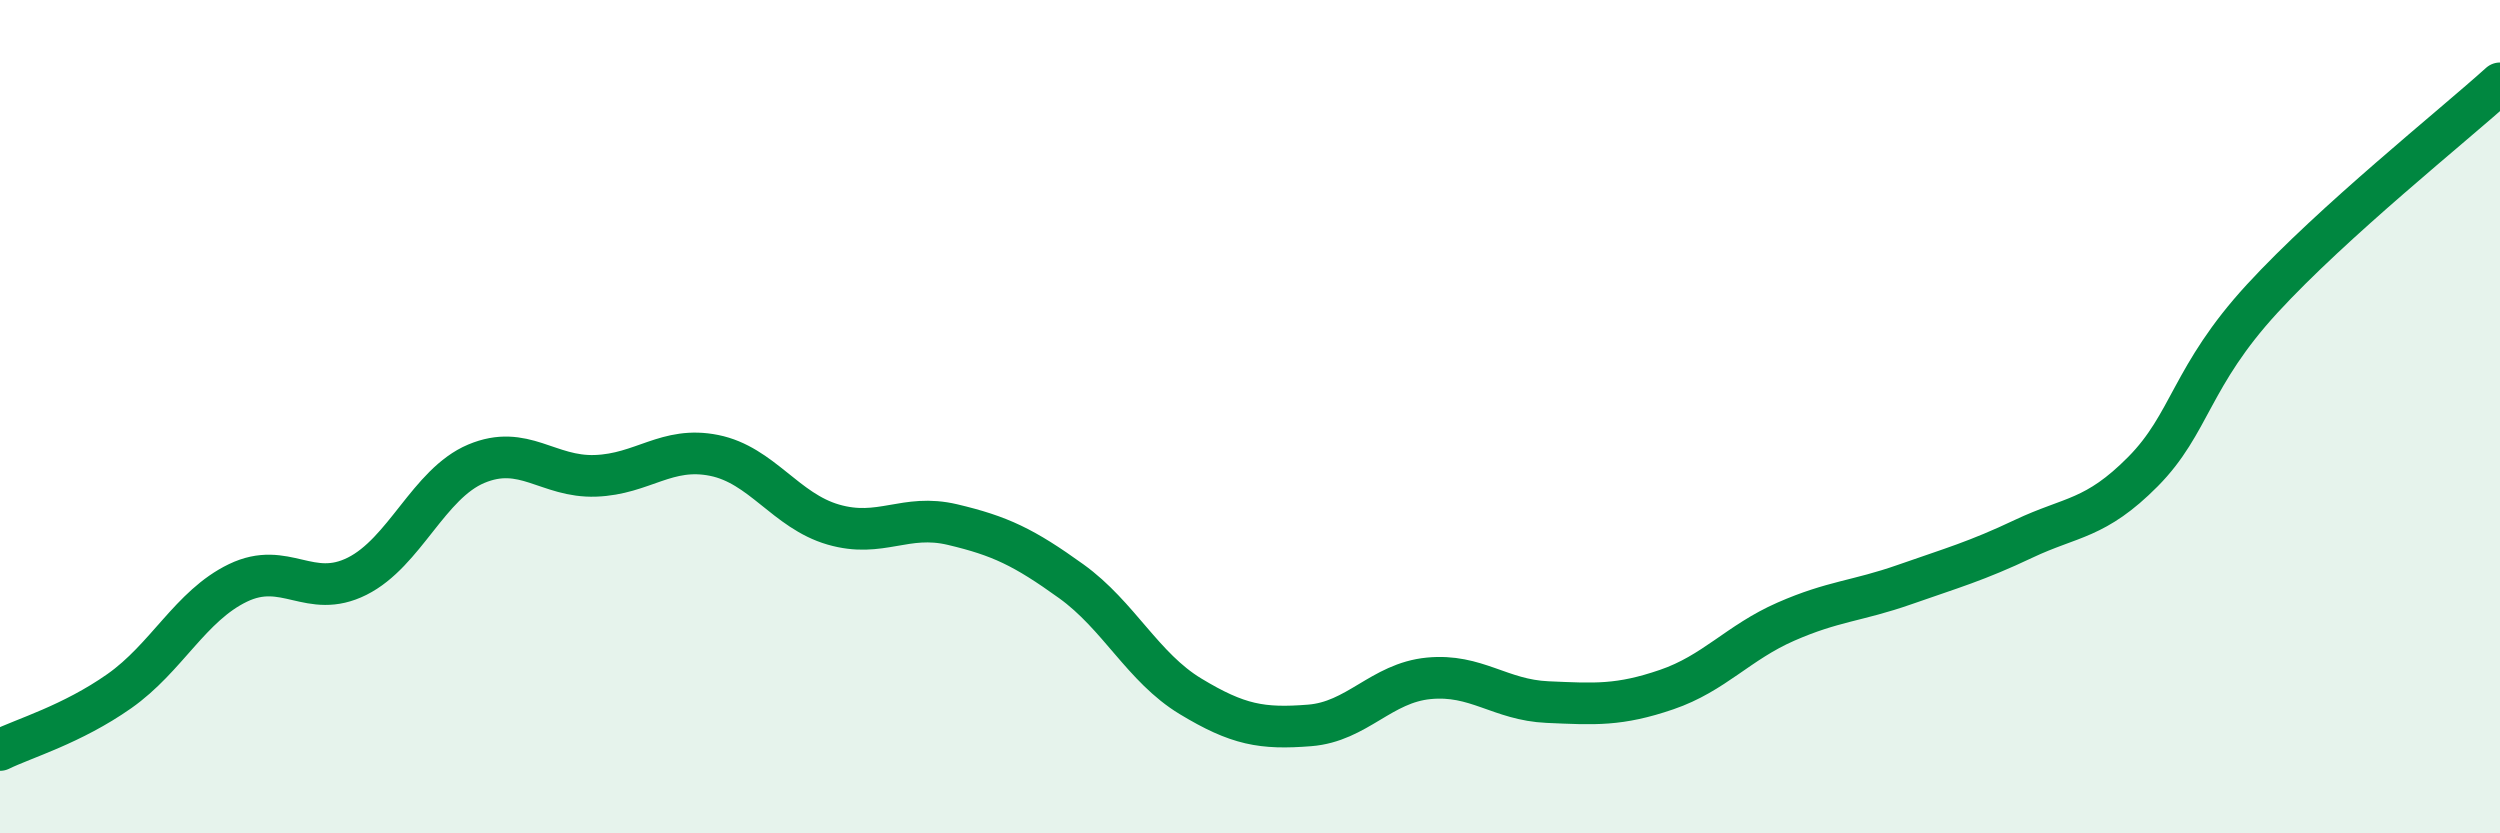
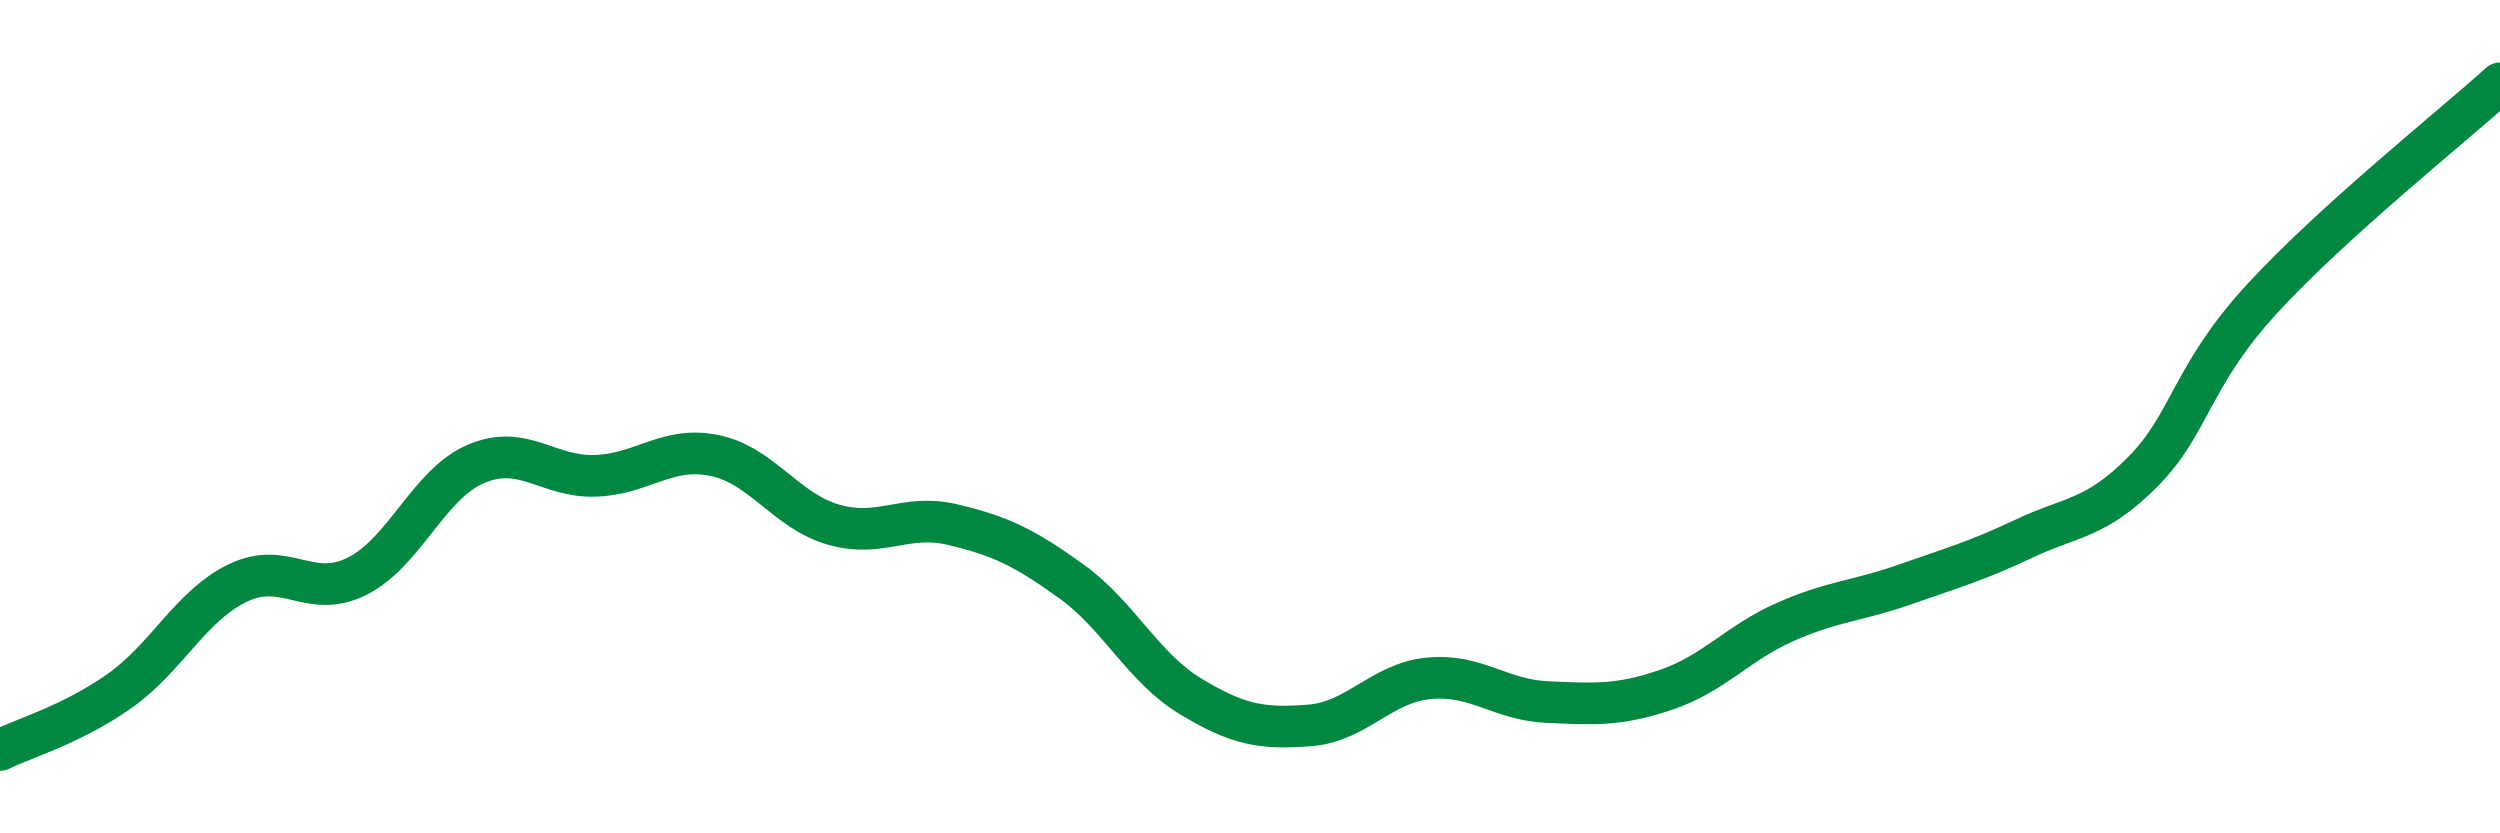
<svg xmlns="http://www.w3.org/2000/svg" width="60" height="20" viewBox="0 0 60 20">
-   <path d="M 0,18 C 0.57,17.72 1.72,17.39 2.86,16.59 C 4,15.79 4.57,14.54 5.71,13.99 C 6.85,13.44 7.43,14.4 8.57,13.83 C 9.71,13.26 10.29,11.61 11.43,11.13 C 12.57,10.65 13.15,11.46 14.29,11.42 C 15.43,11.38 16,10.7 17.14,10.93 C 18.28,11.16 18.86,12.26 20,12.59 C 21.14,12.92 21.72,12.32 22.86,12.59 C 24,12.86 24.57,13.13 25.71,13.95 C 26.85,14.77 27.43,16.02 28.57,16.71 C 29.71,17.4 30.29,17.5 31.43,17.41 C 32.57,17.32 33.15,16.39 34.29,16.28 C 35.43,16.17 36,16.8 37.14,16.85 C 38.28,16.9 38.86,16.94 40,16.55 C 41.14,16.16 41.72,15.42 42.86,14.92 C 44,14.42 44.57,14.43 45.71,14.03 C 46.85,13.63 47.43,13.47 48.57,12.93 C 49.71,12.39 50.29,12.47 51.43,11.32 C 52.57,10.17 52.58,9.03 54.29,7.17 C 56,5.31 58.86,3.03 60,2L60 20L0 20Z" fill="#008740" opacity="0.1" stroke-linecap="round" stroke-linejoin="round" />
  <path d="M 0,18 C 0.57,17.72 1.72,17.39 2.86,16.59 C 4,15.79 4.57,14.54 5.71,13.99 C 6.85,13.44 7.43,14.4 8.57,13.83 C 9.71,13.26 10.29,11.61 11.43,11.13 C 12.57,10.65 13.15,11.46 14.29,11.42 C 15.43,11.38 16,10.7 17.14,10.93 C 18.28,11.16 18.86,12.26 20,12.59 C 21.14,12.92 21.72,12.32 22.86,12.59 C 24,12.86 24.57,13.13 25.71,13.95 C 26.85,14.77 27.43,16.02 28.57,16.71 C 29.71,17.4 30.29,17.5 31.43,17.41 C 32.57,17.32 33.15,16.39 34.29,16.28 C 35.43,16.17 36,16.8 37.14,16.85 C 38.28,16.9 38.86,16.94 40,16.55 C 41.14,16.16 41.72,15.42 42.86,14.92 C 44,14.42 44.57,14.43 45.71,14.03 C 46.85,13.63 47.43,13.47 48.57,12.93 C 49.71,12.39 50.29,12.47 51.43,11.32 C 52.57,10.17 52.58,9.03 54.29,7.17 C 56,5.31 58.86,3.03 60,2" stroke="#008740" stroke-width="1" fill="none" stroke-linecap="round" stroke-linejoin="round" />
</svg>